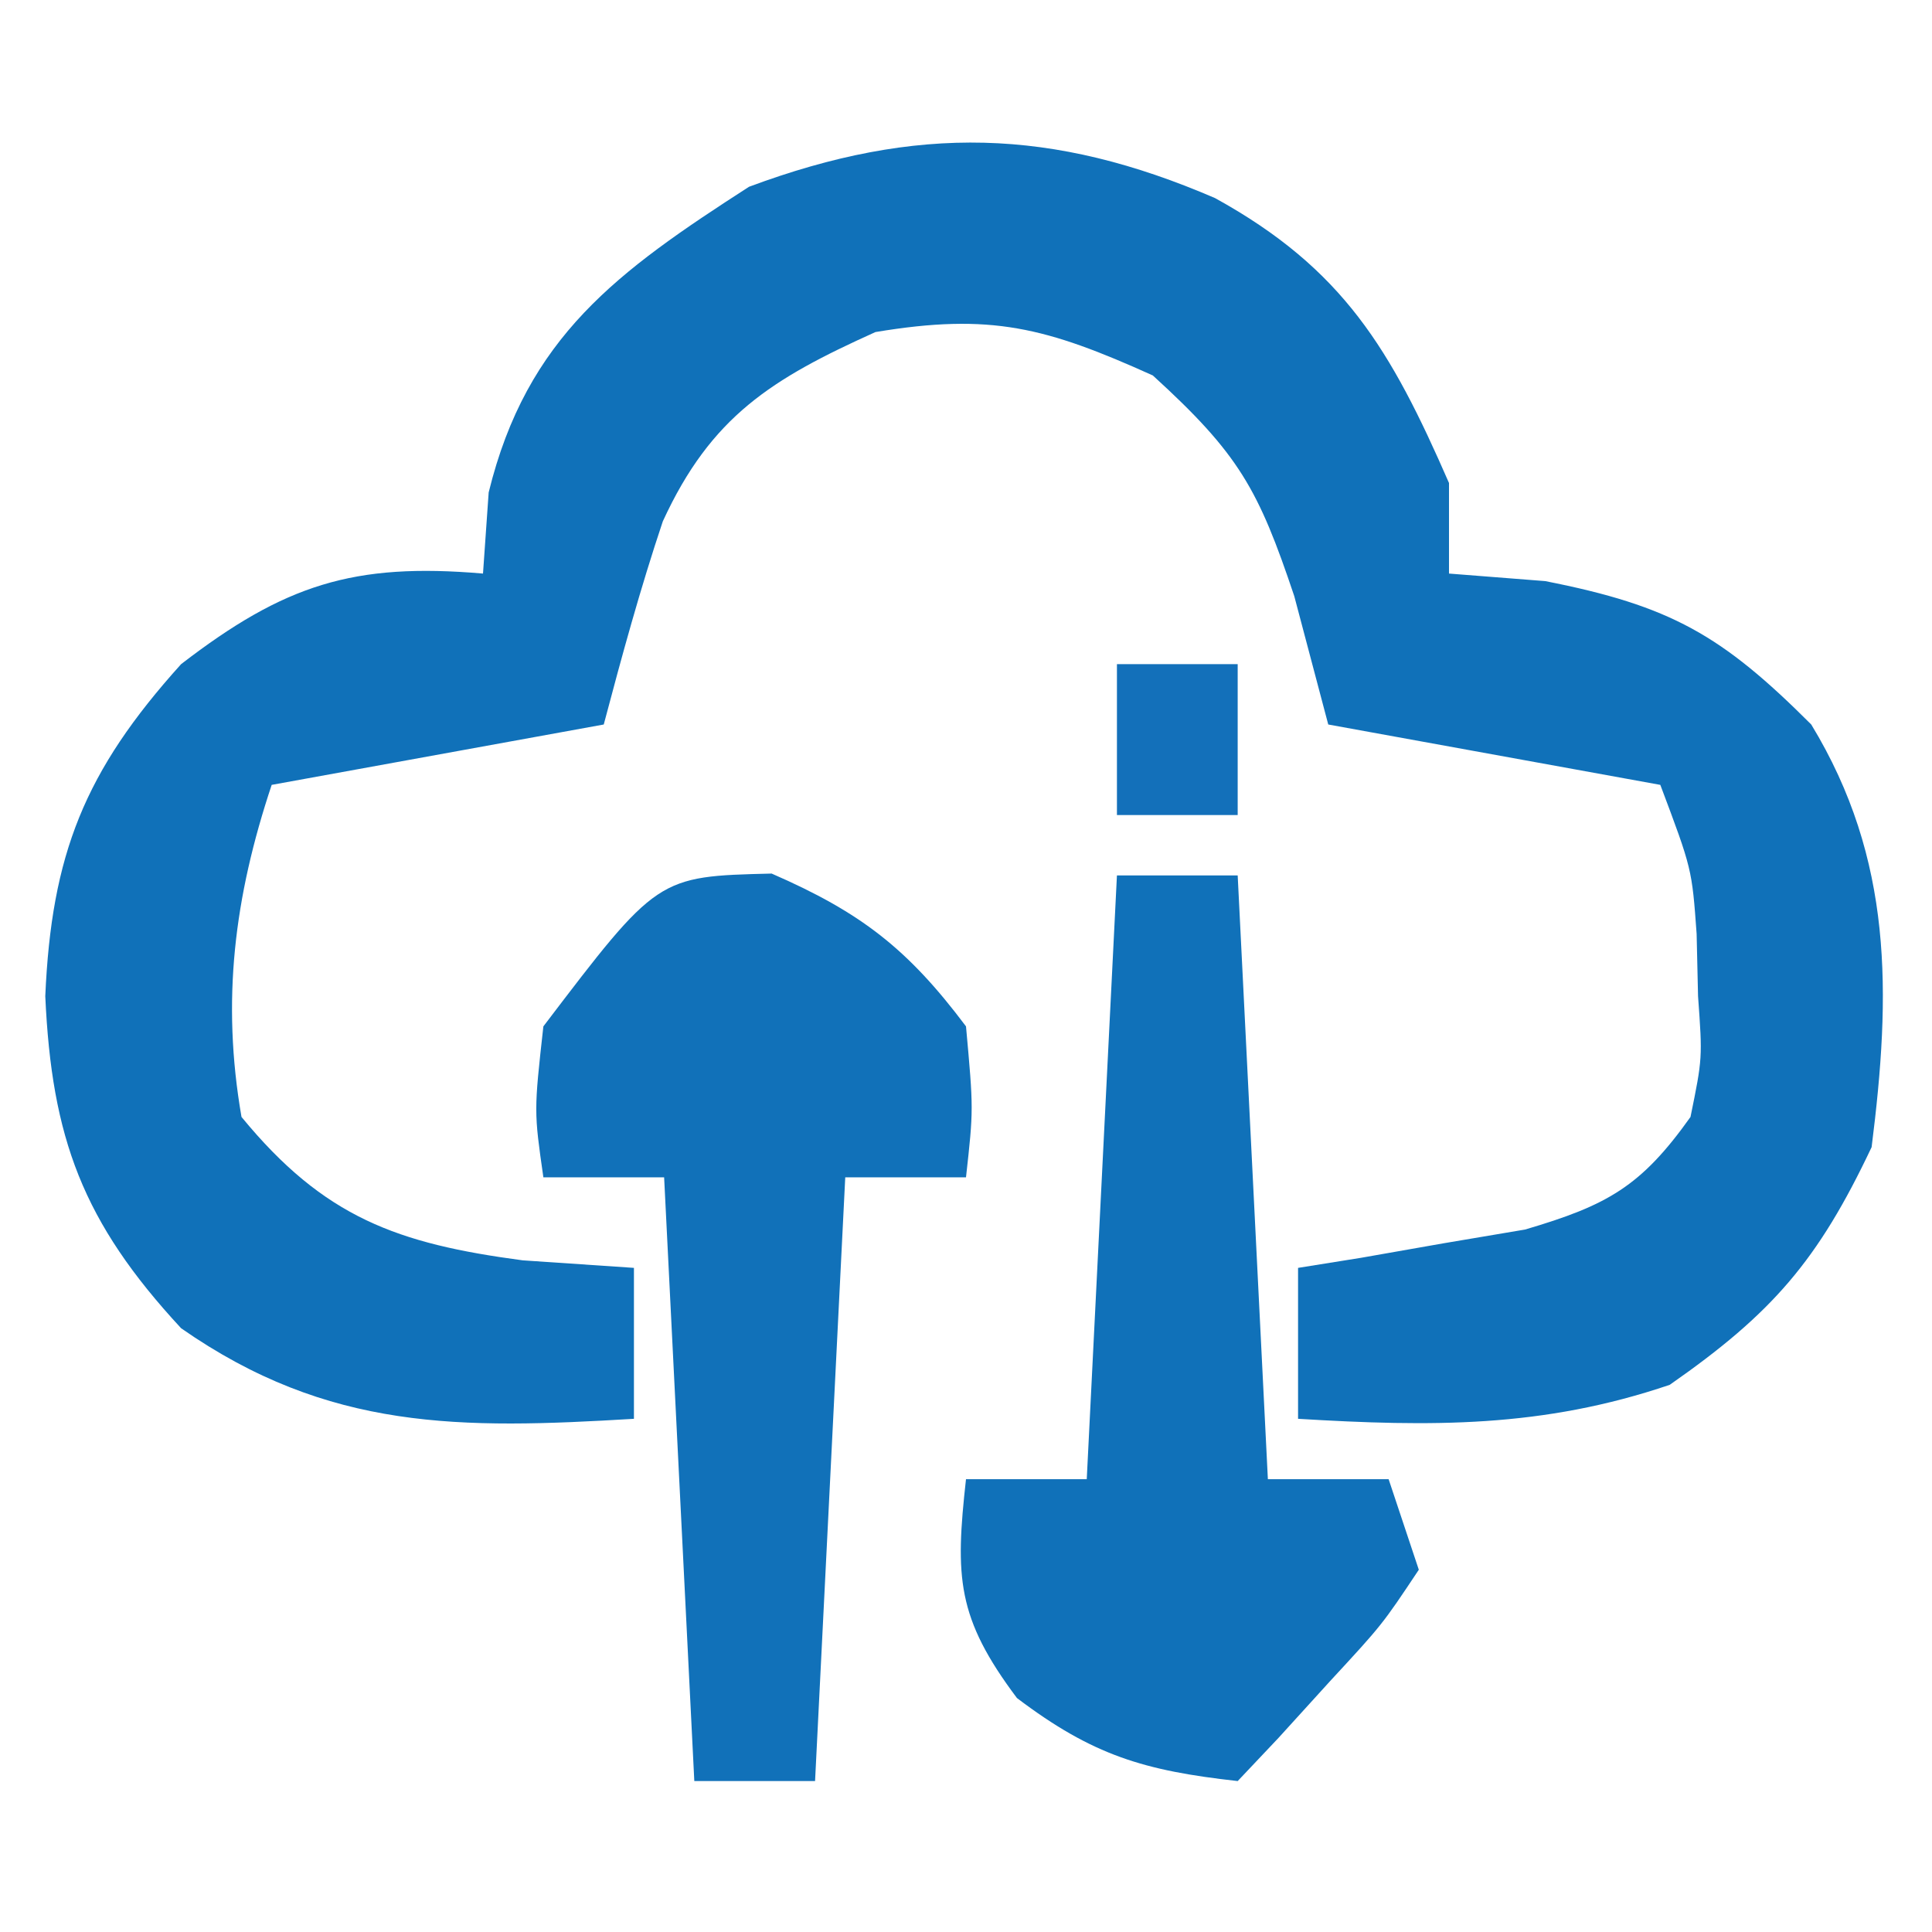
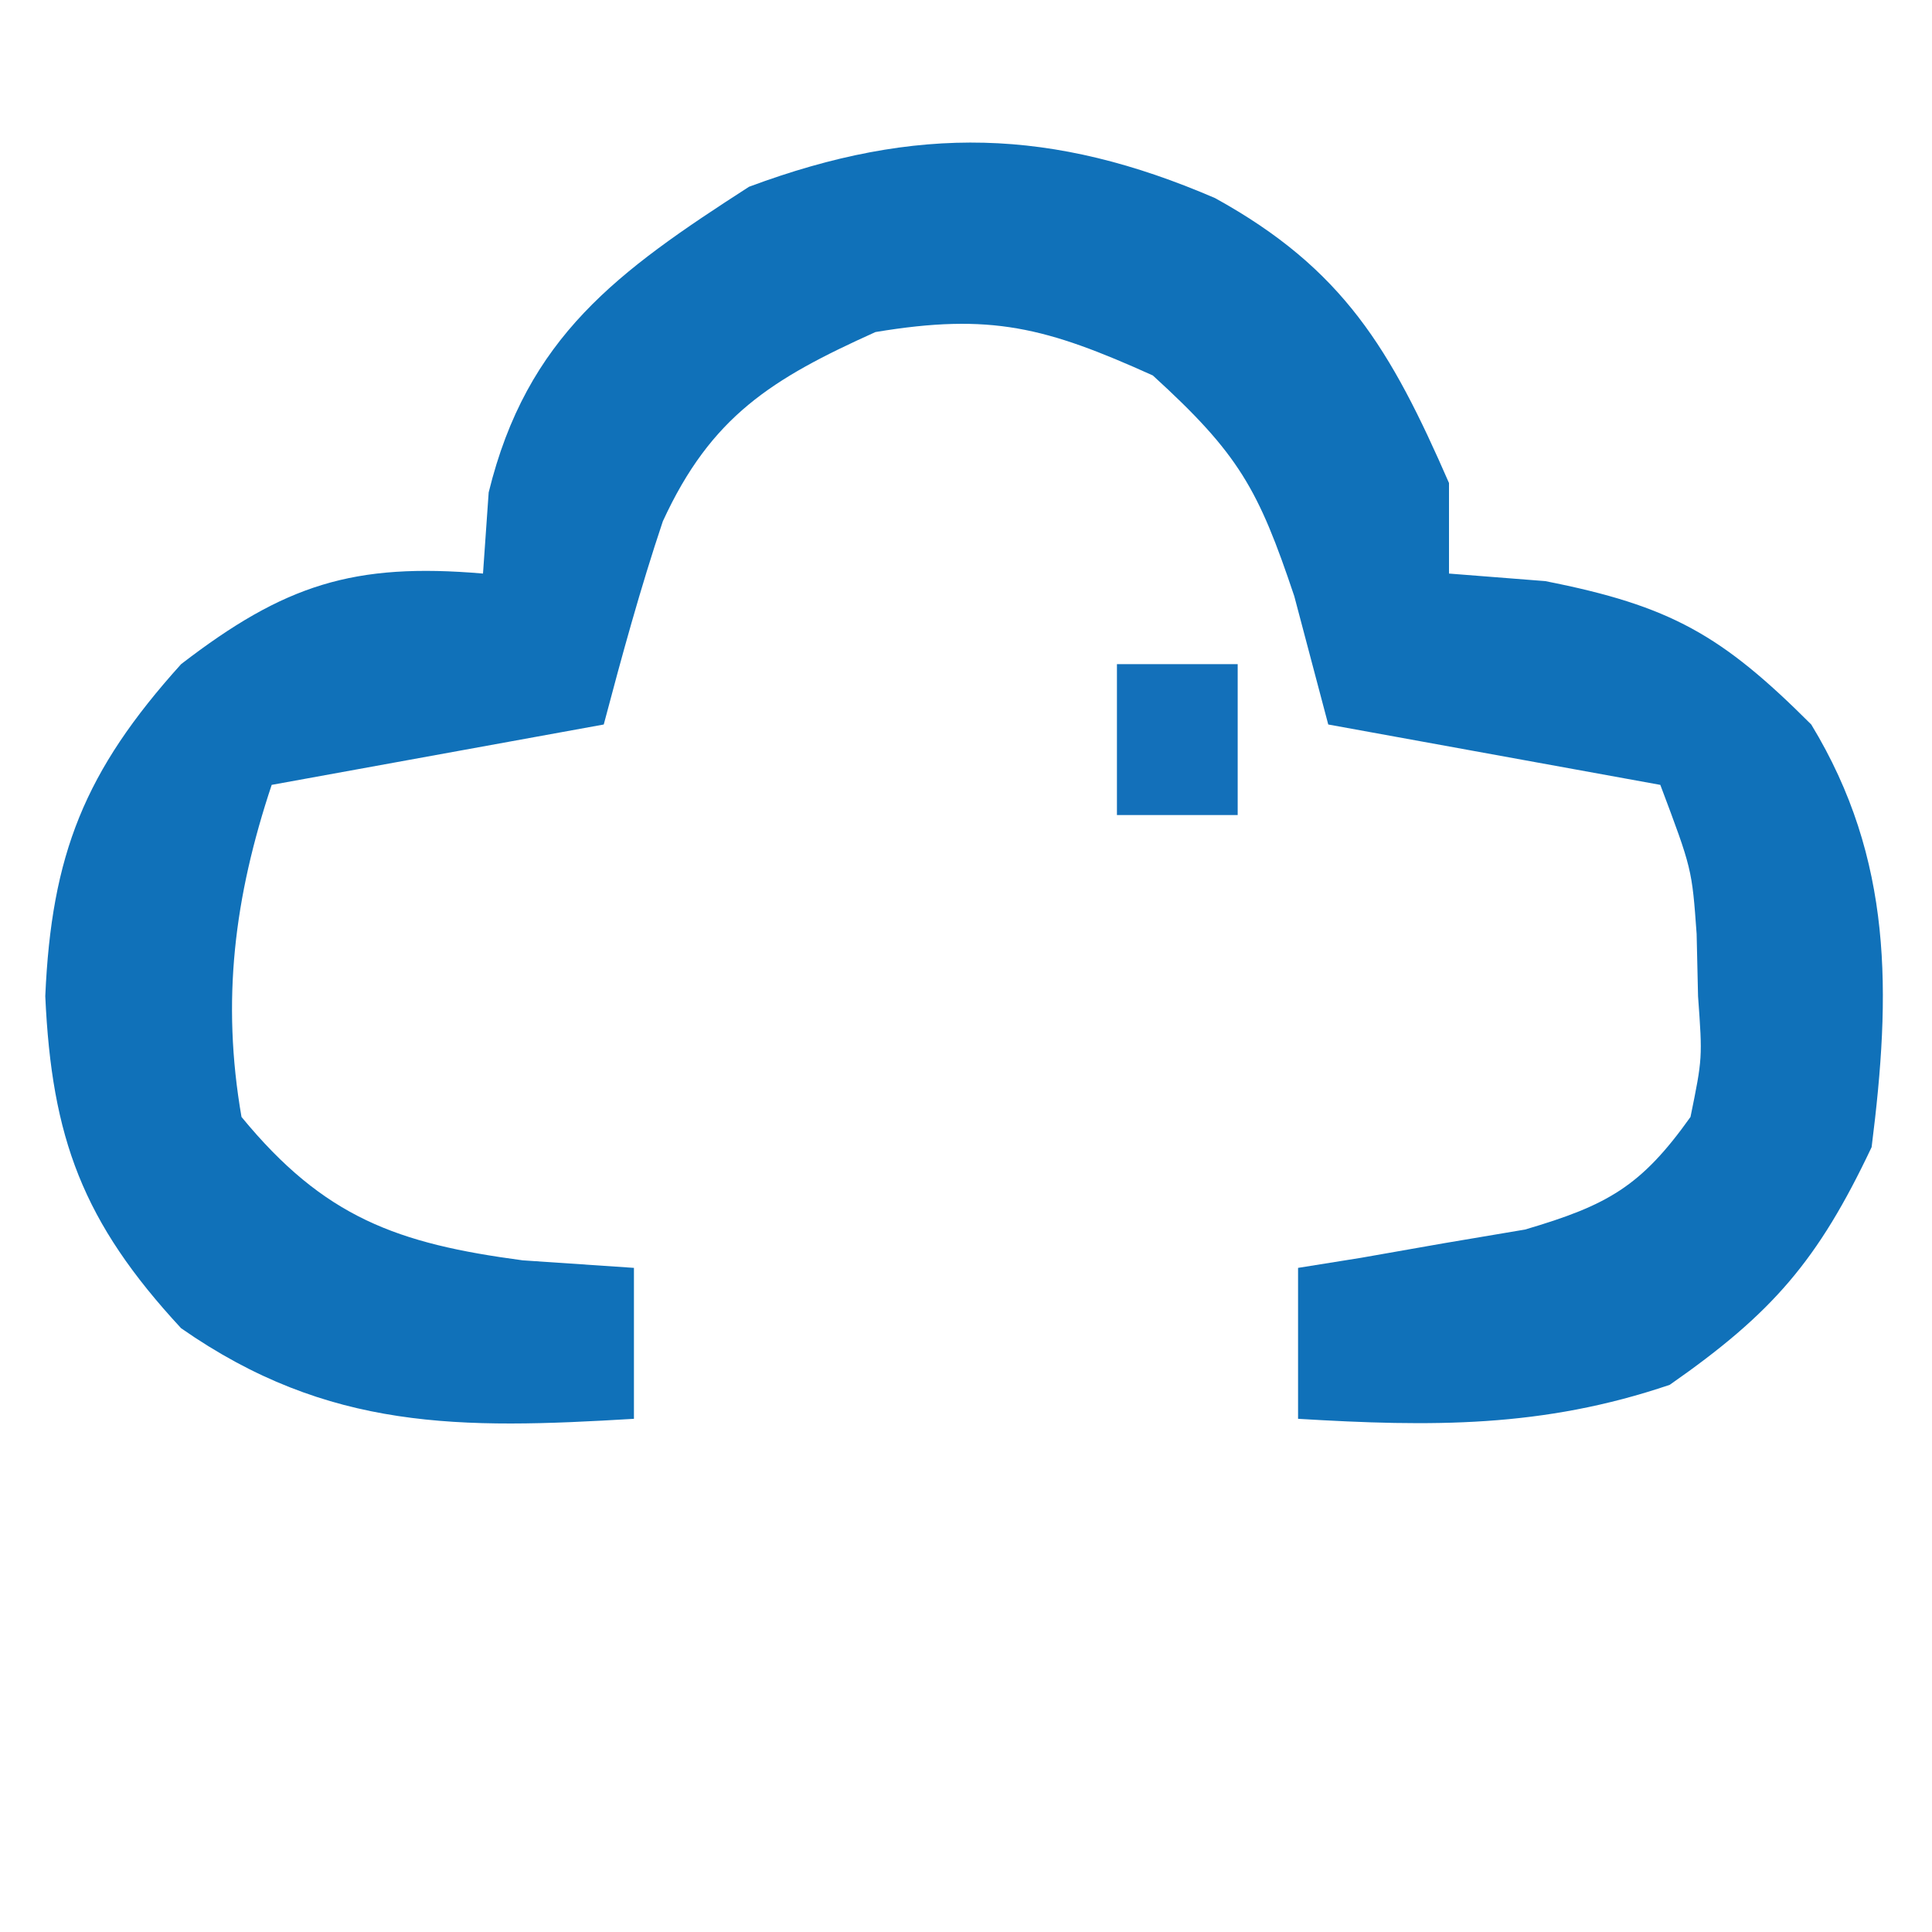
<svg xmlns="http://www.w3.org/2000/svg" width="64" height="64">
  <path d="M0 0 C4.258 2.347 5.825 5.026 7.75 9.438 C7.75 10.428 7.75 11.418 7.75 12.438 C8.802 12.52 9.854 12.602 10.938 12.688 C15.096 13.506 16.787 14.475 19.75 17.438 C22.47 21.913 22.394 26.344 21.75 31.438 C19.971 35.201 18.458 36.944 15.062 39.312 C10.849 40.743 7.153 40.702 2.75 40.438 C2.75 38.788 2.75 37.138 2.75 35.438 C3.437 35.328 4.124 35.218 4.832 35.105 C5.733 34.947 6.634 34.788 7.562 34.625 C8.456 34.474 9.349 34.323 10.27 34.168 C12.998 33.364 14.11 32.745 15.75 30.438 C16.148 28.488 16.148 28.488 16 26.438 C15.985 25.757 15.969 25.076 15.953 24.375 C15.798 22.221 15.798 22.221 14.75 19.438 C11.12 18.777 7.49 18.117 3.75 17.438 C3.379 16.035 3.007 14.633 2.625 13.188 C1.438 9.648 0.797 8.48 -2.062 5.875 C-5.601 4.279 -7.427 3.8 -11.25 4.438 C-14.686 5.987 -16.693 7.226 -18.293 10.707 C-19.036 12.922 -19.652 15.179 -20.25 17.438 C-23.88 18.098 -27.51 18.758 -31.25 19.438 C-32.489 23.153 -32.919 26.581 -32.25 30.438 C-29.511 33.775 -27.081 34.636 -22.938 35.188 C-21.721 35.27 -20.504 35.352 -19.25 35.438 C-19.25 37.087 -19.25 38.737 -19.25 40.438 C-24.98 40.781 -29.363 40.847 -34.25 37.438 C-37.513 33.917 -38.538 31.134 -38.75 26.438 C-38.546 21.748 -37.454 18.988 -34.25 15.438 C-30.832 12.808 -28.544 12.069 -24.25 12.438 C-24.157 11.107 -24.157 11.107 -24.062 9.75 C-22.797 4.589 -19.789 2.429 -15.438 -0.375 C-9.874 -2.448 -5.372 -2.317 0 0 Z " fill="#1071B9" transform="translate(40.25,6.562)" />
-   <path d="M0 0 C1.32 0 2.64 0 4 0 C4.33 6.6 4.66 13.2 5 20 C6.32 20 7.64 20 9 20 C9.33 20.99 9.66 21.98 10 23 C8.785 24.824 8.785 24.824 7.062 26.688 C6.497 27.31 5.931 27.933 5.348 28.574 C4.681 29.28 4.681 29.28 4 30 C0.899 29.655 -0.799 29.152 -3.312 27.25 C-5.309 24.588 -5.361 23.25 -5 20 C-3.68 20 -2.36 20 -1 20 C-0.67 13.4 -0.34 6.8 0 0 Z " fill="#1071B9" transform="translate(37,29)" />
-   <path d="M0 0 C2.951 1.286 4.503 2.483 6.438 5.062 C6.688 7.812 6.688 7.812 6.438 10.062 C5.117 10.062 3.797 10.062 2.438 10.062 C2.107 16.663 1.778 23.262 1.438 30.062 C0.117 30.062 -1.202 30.062 -2.562 30.062 C-2.893 23.462 -3.223 16.863 -3.562 10.062 C-4.883 10.062 -6.202 10.062 -7.562 10.062 C-7.875 7.875 -7.875 7.875 -7.562 5.062 C-3.781 0.092 -3.781 0.092 0 0 Z " fill="#1171B9" transform="translate(25.562,28.938)" />
  <path d="M0 0 C1.32 0 2.64 0 4 0 C4 1.65 4 3.3 4 5 C2.68 5 1.36 5 0 5 C0 3.35 0 1.7 0 0 Z " fill="#1370BA" transform="translate(37,22)" />
</svg>